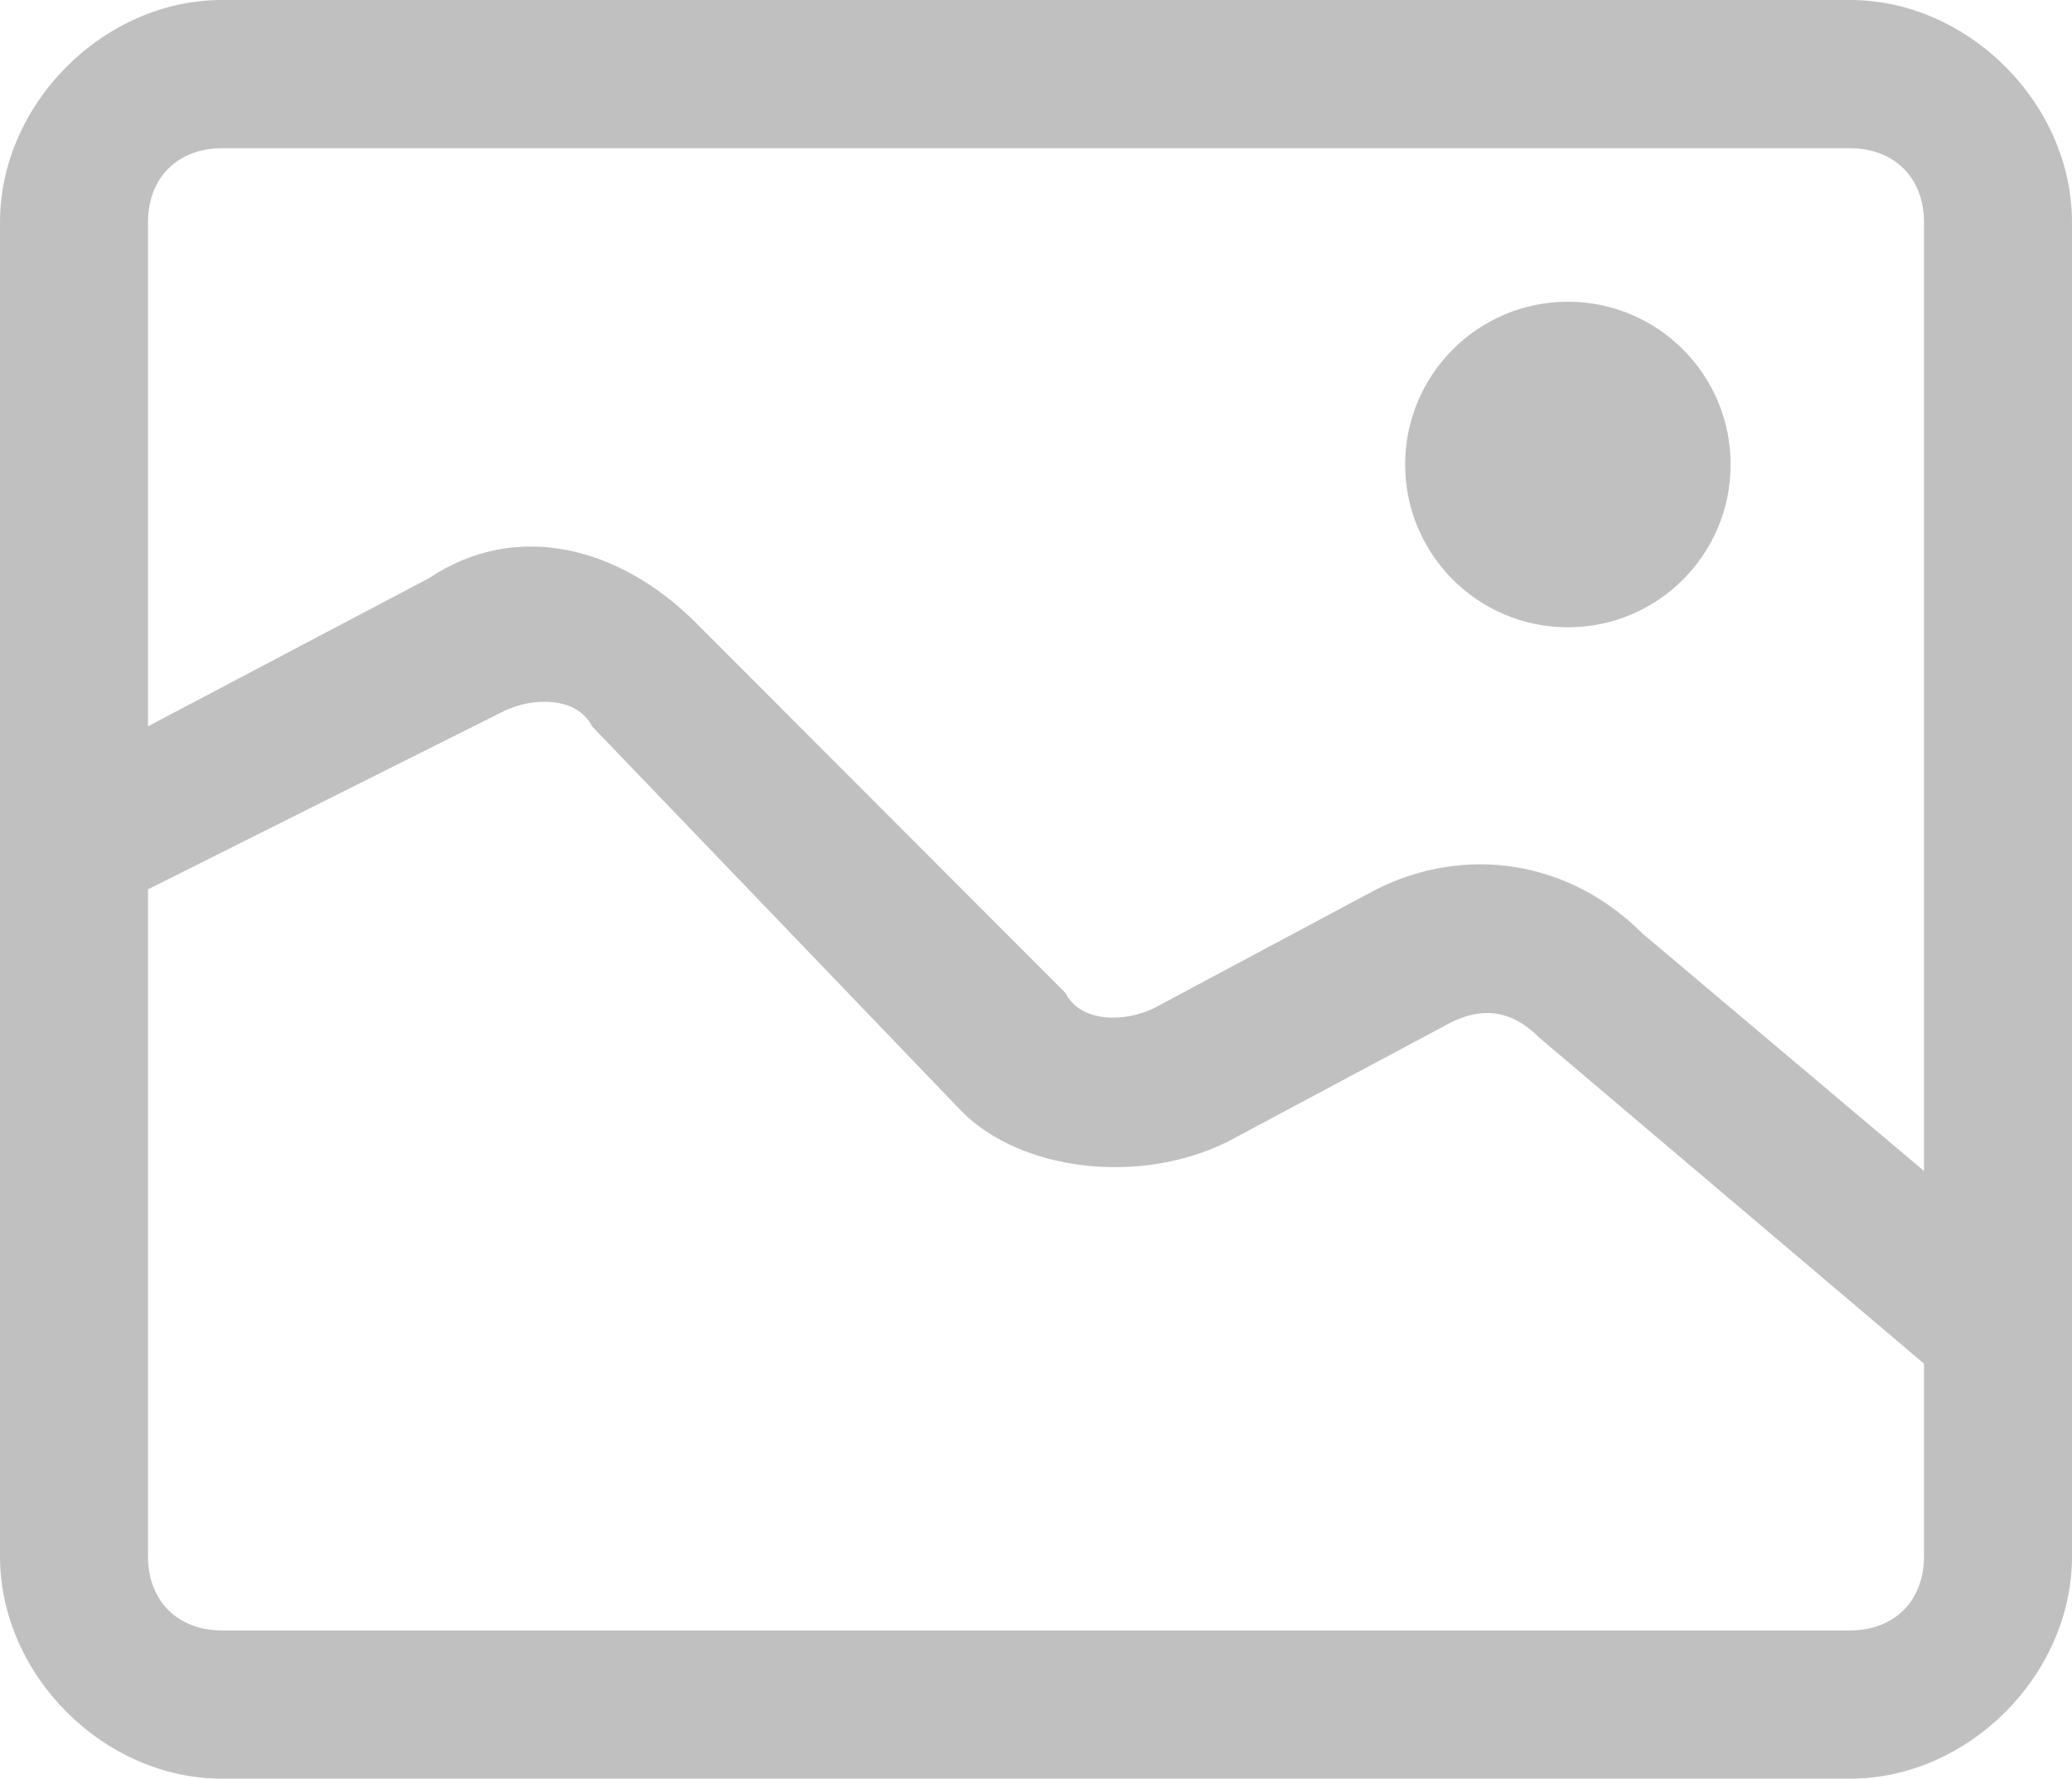
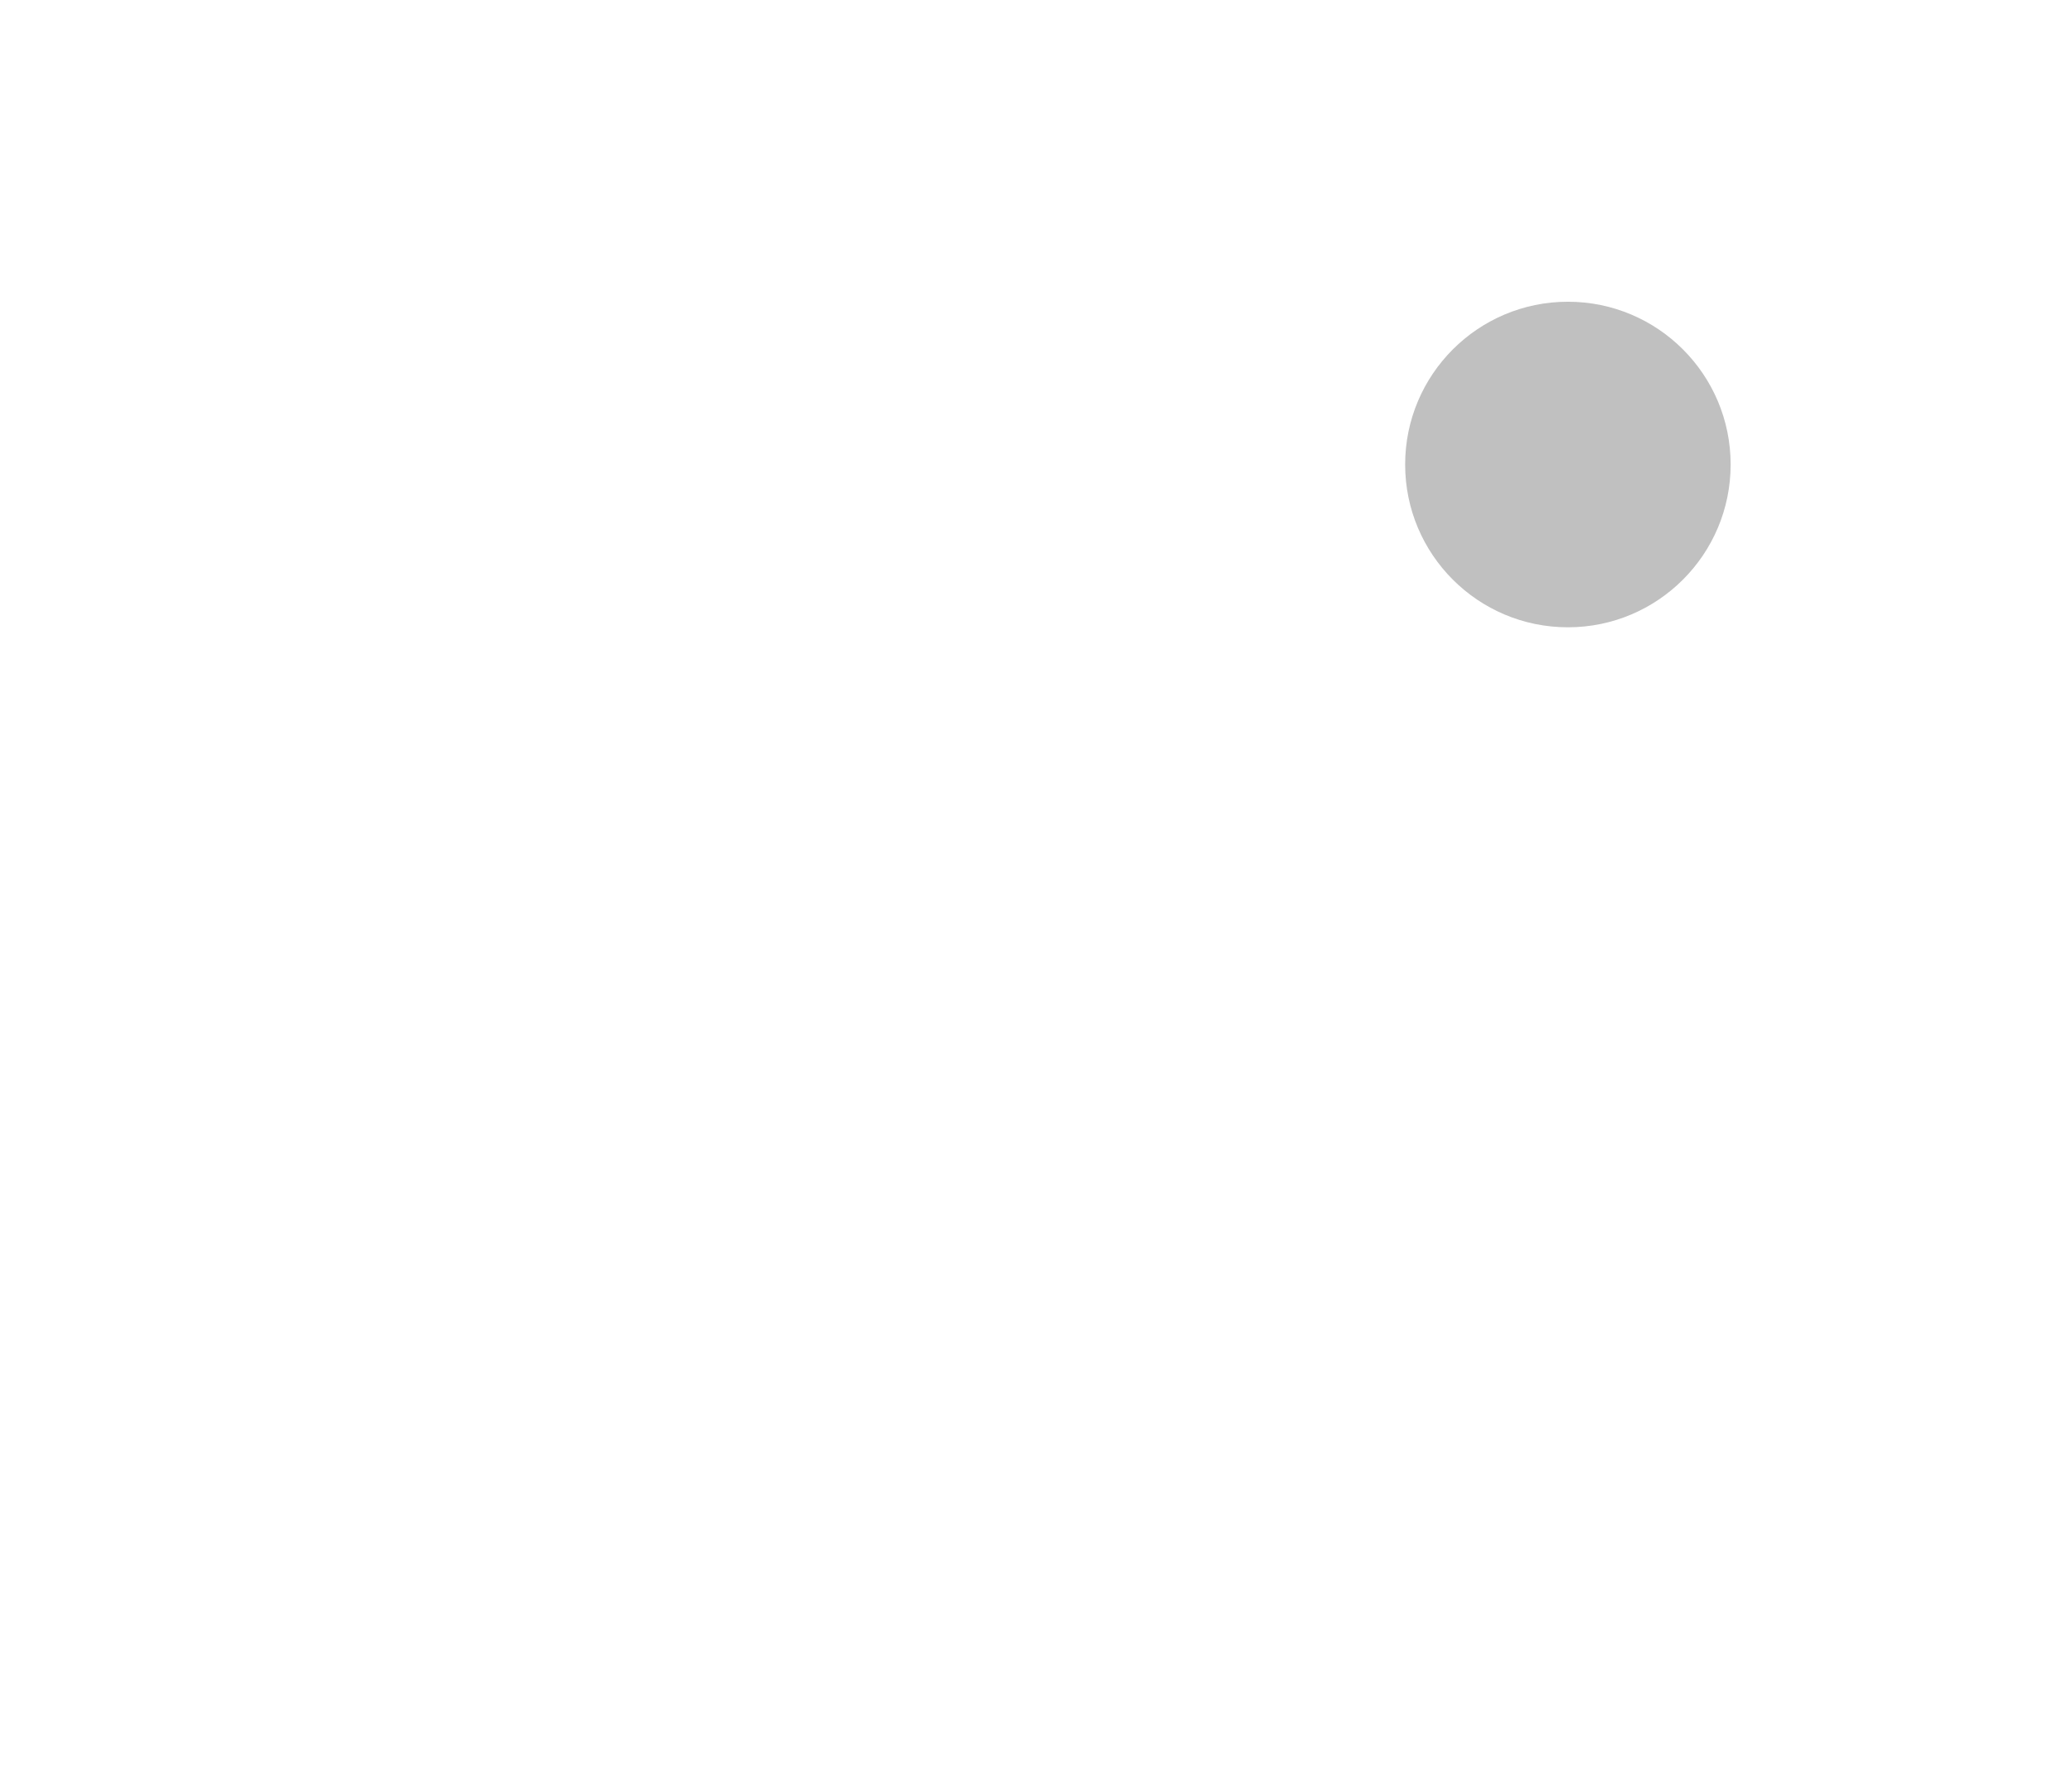
<svg xmlns="http://www.w3.org/2000/svg" width="261px" height="224px" viewBox="0 0 261 224" version="1.1">
  <title>图形验证码icon</title>
  <g id="页面-1" stroke="none" stroke-width="1" fill="none" fill-rule="evenodd">
    <g id="图形验证码icon" transform="translate(-0.002, 0.388)" fill="#C0C0C0" fill-rule="nonzero">
-       <path d="M233.037,-0.388 L27.966,-0.388 C13.052,-0.388 0.002,12.679 0.002,27.613 L0.002,195.613 C0.002,210.546 13.052,223.613 27.966,223.613 L233.037,223.613 C247.952,223.613 261.002,210.546 261.002,195.613 L261.002,27.613 C261.002,12.679 247.952,-0.388 233.037,-0.388 Z M27.966,18.279 L233.037,18.279 C238.63,18.279 242.359,22.012 242.359,27.613 L242.359,147.079 L206.937,117.213 C197.616,107.879 184.566,106.013 173.38,111.612 L145.416,126.546 C141.687,128.412 136.094,128.412 134.23,124.679 L87.623,78.013 C78.302,68.679 65.252,64.946 54.066,72.412 L18.644,91.079 L18.644,27.613 C18.644,22.012 22.373,18.279 27.966,18.279 Z M233.037,204.946 L27.966,204.946 C22.373,204.946 18.644,201.213 18.644,195.613 L18.644,111.612 L63.387,89.213 C67.116,87.346 72.709,87.346 74.573,91.079 L121.18,139.613 C128.637,147.079 143.552,148.946 154.737,143.346 L182.702,128.412 C186.43,126.546 190.159,126.546 193.887,130.279 L242.359,171.346 L242.359,195.613 C242.359,201.213 238.63,204.946 233.037,204.946 L233.037,204.946 Z" id="形状" />
      <path d="M177.002,58.112 C177.002,69.434 186.18,78.612 197.502,78.612 C208.823,78.612 218.002,69.434 218.002,58.112 C218.002,46.791 208.823,37.612 197.502,37.612 C186.18,37.612 177.002,46.791 177.002,58.112 L177.002,58.112 Z" id="路径" />
    </g>
  </g>
</svg>